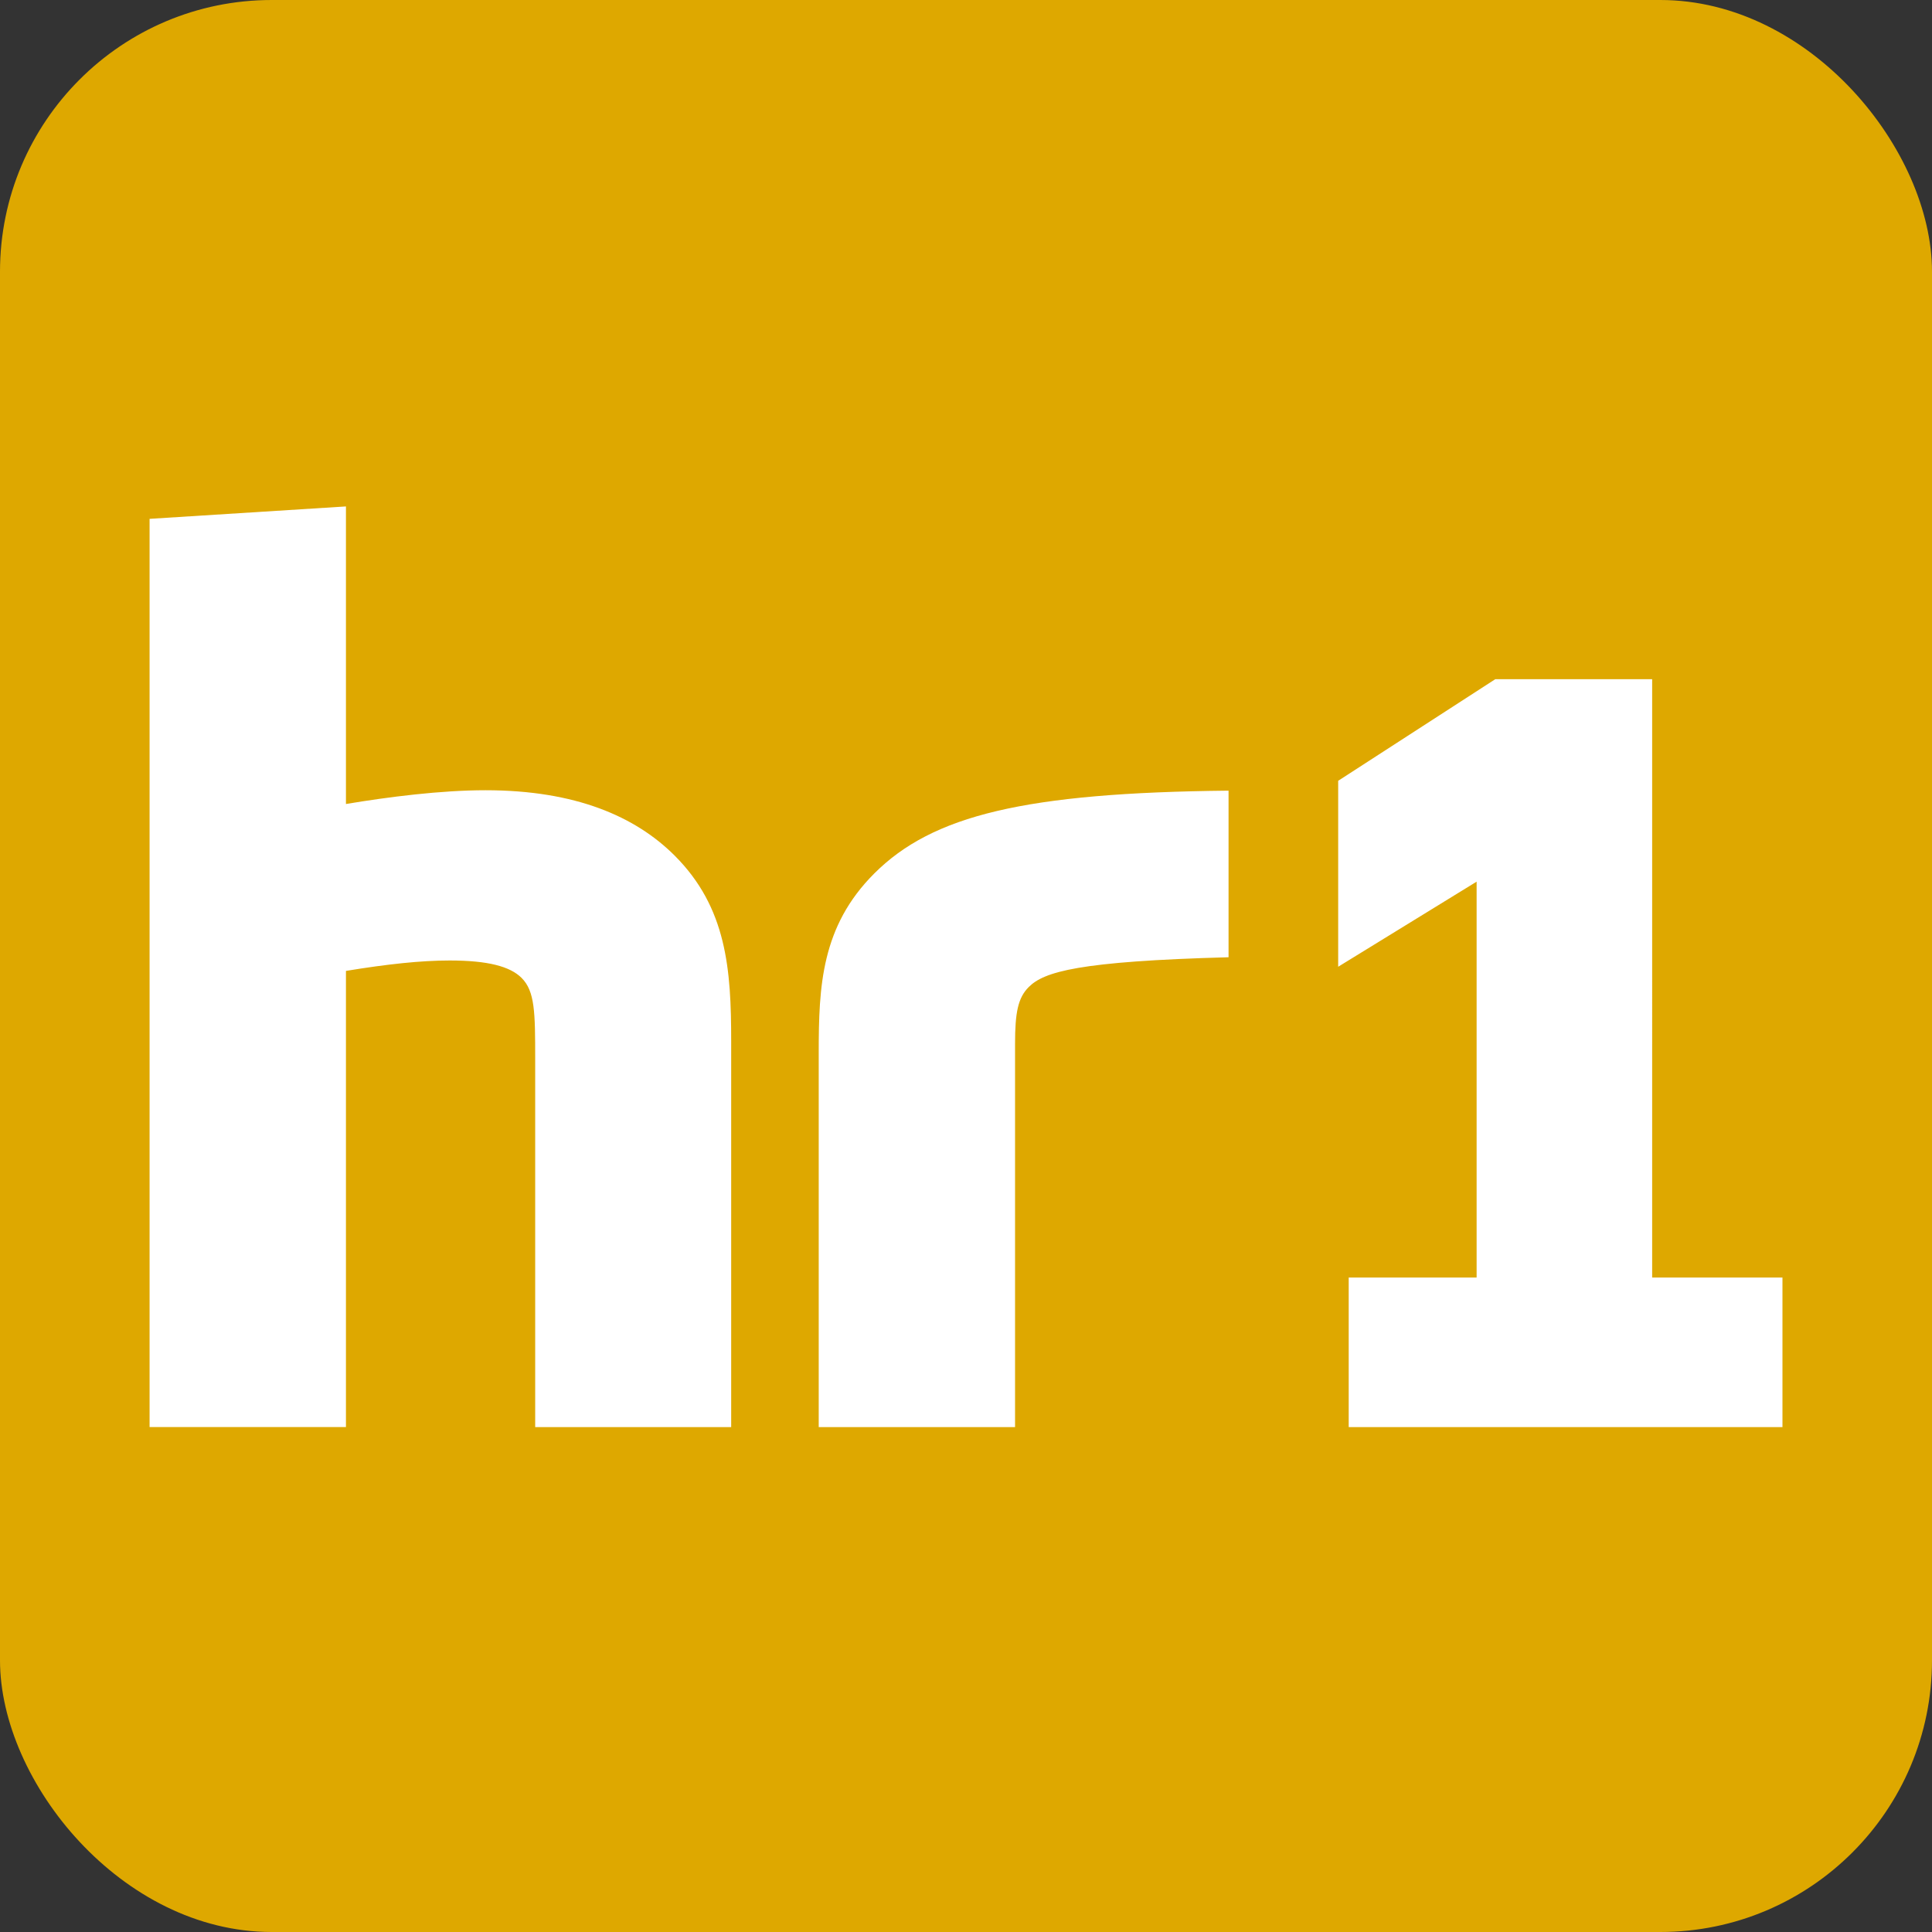
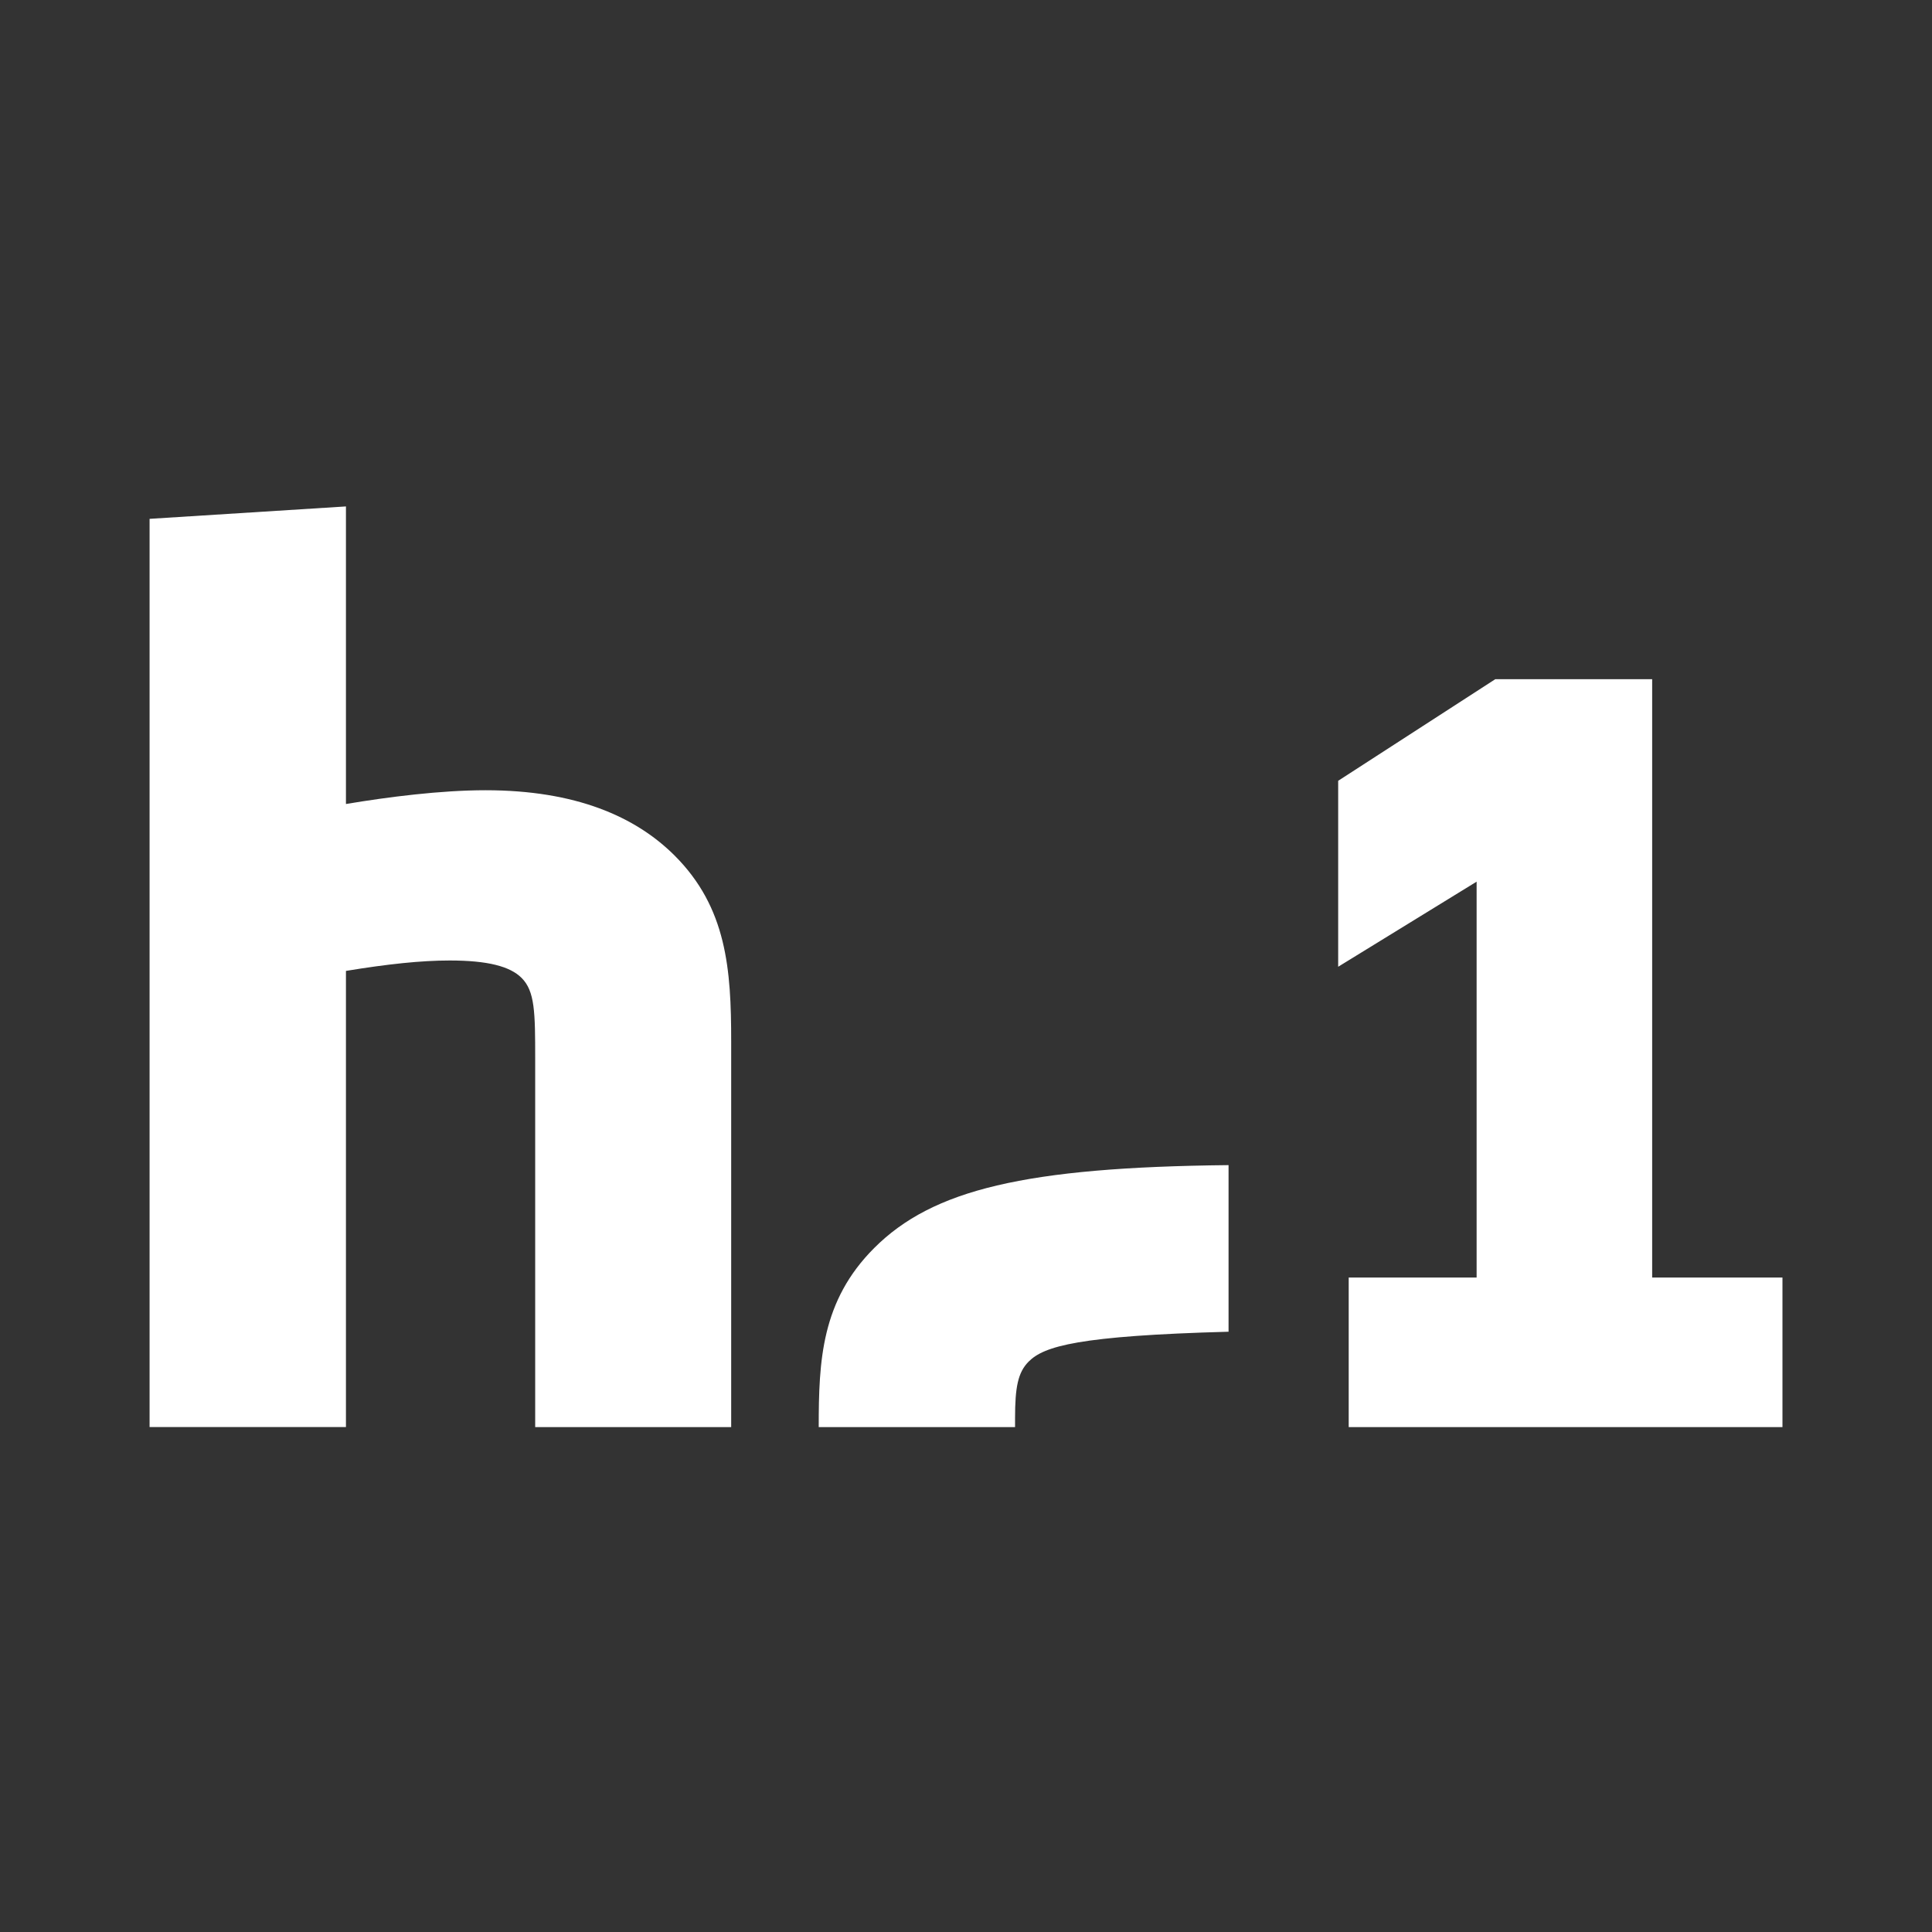
<svg xmlns="http://www.w3.org/2000/svg" data-name="hr1" viewBox="0 0 512 512">
  <rect x="0" y="0" width="512" height="512" fill="#333333" stroke="none" />
-   <rect width="512" height="512" rx="72" ry="72" stroke-width="0" fill="#dea800" data-name="hintergrund" />
-   <path d="M269.01 378.2h-52.04v-99.24c0-17.63.69-33.45 14.7-47.46 15.46-15.46 39.98-21.42 93.91-21.97v44.15c-39.81 1.08-48.89 3.83-52.96 7.9-2.86 2.86-3.62 6.79-3.62 15.05V378.2h.01zm-75.25 0h-51.93v-97.5c0-12.41-.06-18.02-3.62-21.56-3.06-3.05-8.97-4.6-19.05-4.6-7.59 0-16.45.95-27.48 2.76v120.89H39.64V137.5l52.04-3.29v78.86c11.28-1.89 25.18-3.65 36.99-3.65 23.92 0 39.77 6.99 50.12 17.32 13.8 13.8 14.99 30.1 14.98 49.23v102.24h-.01zm202.51-198.21l-41.64 26.93v49.28l36.69-22.55v104.91h-33.9v39.64h114.95v-39.64h-34.53V179.99h-41.57z" fill="#fff" stroke-width="0" data-name="logo" />
+   <path d="M269.01 378.2h-52.04c0-17.63.69-33.45 14.7-47.46 15.46-15.46 39.98-21.42 93.91-21.97v44.15c-39.81 1.08-48.89 3.83-52.96 7.9-2.86 2.86-3.62 6.79-3.62 15.05V378.2h.01zm-75.25 0h-51.93v-97.5c0-12.41-.06-18.02-3.62-21.56-3.06-3.05-8.97-4.6-19.05-4.6-7.59 0-16.45.95-27.48 2.76v120.89H39.64V137.5l52.04-3.29v78.86c11.28-1.89 25.18-3.65 36.99-3.65 23.92 0 39.77 6.99 50.12 17.32 13.8 13.8 14.99 30.1 14.98 49.23v102.24h-.01zm202.51-198.21l-41.64 26.93v49.28l36.69-22.55v104.91h-33.9v39.64h114.95v-39.64h-34.53V179.99h-41.57z" fill="#fff" stroke-width="0" data-name="logo" />
</svg>